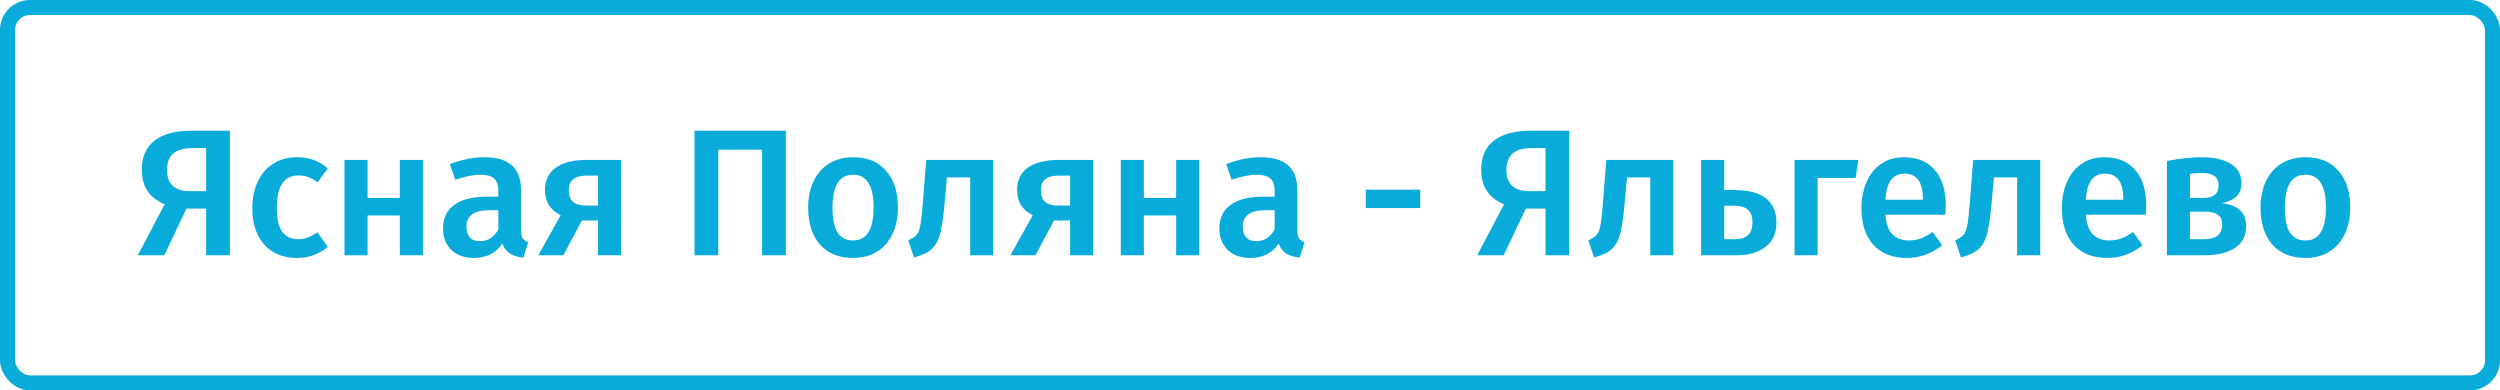
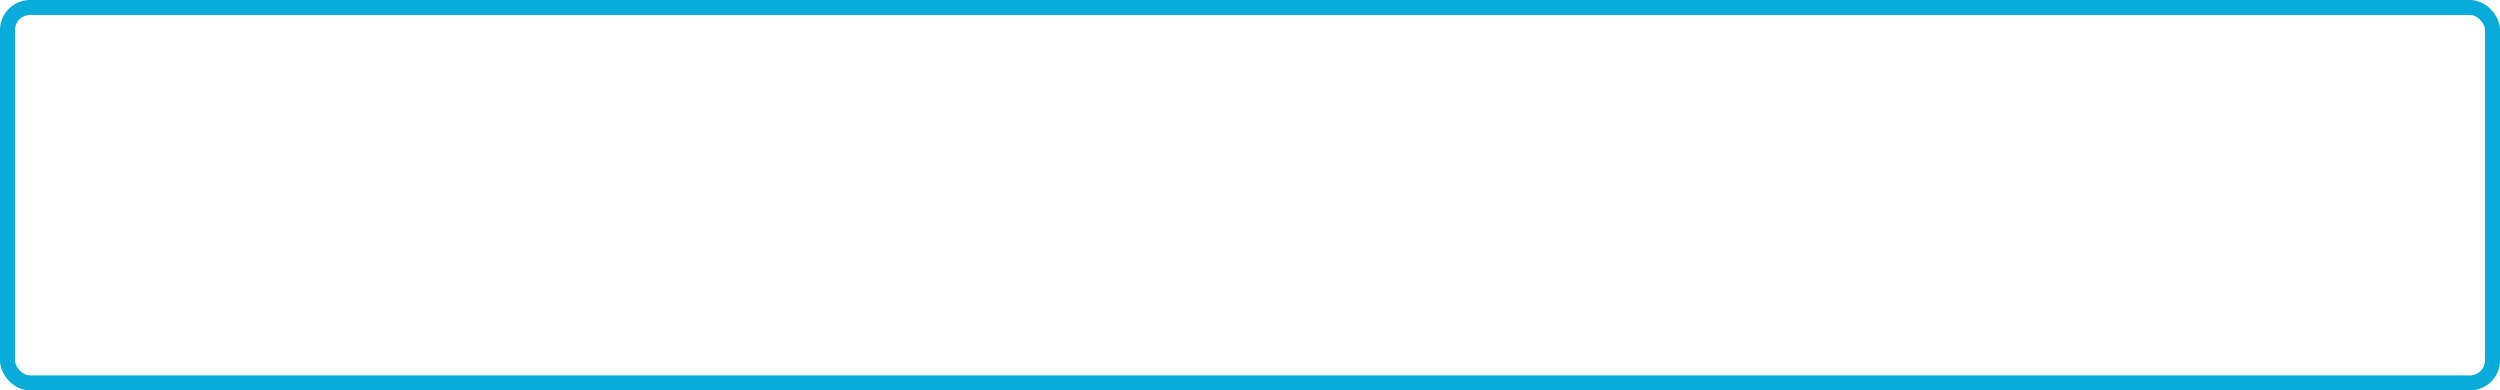
<svg xmlns="http://www.w3.org/2000/svg" width="333" height="52" viewBox="0 0 333 52" fill="none">
-   <path d="M30.624 17.416V34H27.456V27.784H24.84L21.888 34H18.36L21.936 27.208C19.904 26.376 18.888 24.848 18.888 22.624C18.888 20.928 19.44 19.64 20.544 18.76C21.664 17.864 23.312 17.416 25.488 17.416H30.624ZM27.456 25.456V19.72H25.656C24.472 19.72 23.608 19.968 23.064 20.464C22.52 20.944 22.248 21.68 22.248 22.672C22.248 23.584 22.504 24.28 23.016 24.76C23.544 25.224 24.248 25.456 25.128 25.456H27.456ZM39.538 20.944C40.37 20.944 41.114 21.064 41.77 21.304C42.442 21.544 43.074 21.92 43.666 22.432L42.298 24.28C41.866 23.96 41.45 23.728 41.05 23.584C40.65 23.44 40.21 23.368 39.73 23.368C37.826 23.368 36.874 24.816 36.874 27.712C36.874 29.184 37.122 30.248 37.618 30.904C38.114 31.544 38.818 31.864 39.73 31.864C40.178 31.864 40.586 31.792 40.954 31.648C41.338 31.504 41.786 31.272 42.298 30.952L43.666 32.896C42.466 33.872 41.098 34.36 39.562 34.36C38.346 34.36 37.29 34.096 36.394 33.568C35.498 33.024 34.81 32.256 34.33 31.264C33.85 30.272 33.61 29.104 33.61 27.76C33.61 26.416 33.85 25.232 34.33 24.208C34.81 23.168 35.498 22.368 36.394 21.808C37.29 21.232 38.338 20.944 39.538 20.944ZM53.255 34V28.696H48.959V34H45.887V21.304H48.959V26.368H53.255V21.304H56.327V34H53.255ZM69.404 30.64C69.404 31.136 69.476 31.504 69.62 31.744C69.78 31.968 70.028 32.144 70.364 32.272L69.716 34.312C68.996 34.248 68.404 34.072 67.94 33.784C67.492 33.496 67.148 33.056 66.908 32.464C66.476 33.104 65.932 33.584 65.276 33.904C64.636 34.208 63.916 34.36 63.116 34.36C61.852 34.36 60.852 34 60.116 33.28C59.38 32.56 59.012 31.616 59.012 30.448C59.012 29.072 59.508 28.024 60.5 27.304C61.508 26.568 62.94 26.2 64.796 26.2H66.38V25.48C66.38 24.664 66.188 24.096 65.804 23.776C65.436 23.44 64.836 23.272 64.004 23.272C63.076 23.272 61.956 23.496 60.644 23.944L59.924 21.856C61.508 21.248 63.044 20.944 64.532 20.944C67.78 20.944 69.404 22.4 69.404 25.312V30.64ZM63.932 32.128C64.972 32.128 65.788 31.608 66.38 30.568V28H65.108C63.124 28 62.132 28.736 62.132 30.208C62.132 30.816 62.284 31.288 62.588 31.624C62.892 31.96 63.34 32.128 63.932 32.128ZM82.721 21.304V34H79.649V29.368H77.513L75.041 34H71.705L74.681 28.672C74.009 28.336 73.489 27.888 73.121 27.328C72.769 26.752 72.593 26.08 72.593 25.312C72.593 24 73.073 23.008 74.033 22.336C74.993 21.648 76.369 21.304 78.161 21.304H82.721ZM79.649 27.376V23.392H78.113C76.545 23.392 75.761 24.04 75.761 25.336C75.761 26.024 75.945 26.536 76.313 26.872C76.681 27.208 77.265 27.376 78.065 27.376H79.649ZM104.674 17.416V34H101.507V19.936H95.674V34H92.507V17.416H104.674ZM113.649 20.944C115.521 20.944 116.977 21.544 118.017 22.744C119.073 23.928 119.601 25.56 119.601 27.64C119.601 28.968 119.361 30.144 118.881 31.168C118.401 32.176 117.713 32.96 116.817 33.52C115.921 34.08 114.857 34.36 113.625 34.36C111.753 34.36 110.289 33.768 109.233 32.584C108.177 31.384 107.649 29.736 107.649 27.64C107.649 26.312 107.889 25.144 108.369 24.136C108.849 23.128 109.537 22.344 110.433 21.784C111.345 21.224 112.417 20.944 113.649 20.944ZM113.649 23.272C111.809 23.272 110.889 24.728 110.889 27.64C110.889 29.144 111.113 30.256 111.561 30.976C112.025 31.68 112.713 32.032 113.625 32.032C114.537 32.032 115.217 31.672 115.665 30.952C116.129 30.232 116.361 29.128 116.361 27.64C116.361 26.152 116.129 25.056 115.665 24.352C115.217 23.632 114.545 23.272 113.649 23.272ZM132.302 21.304V34H129.23V23.632H126.134L125.822 27.04C125.662 28.832 125.47 30.176 125.246 31.072C125.022 31.968 124.646 32.664 124.118 33.16C123.606 33.64 122.814 34.016 121.742 34.288L120.974 32.008C121.502 31.784 121.878 31.536 122.102 31.264C122.342 30.976 122.51 30.528 122.606 29.92C122.718 29.312 122.83 28.28 122.942 26.824L123.374 21.304H132.302ZM145.604 21.304V34H142.532V29.368H140.396L137.924 34H134.588L137.564 28.672C136.892 28.336 136.372 27.888 136.004 27.328C135.652 26.752 135.476 26.08 135.476 25.312C135.476 24 135.956 23.008 136.916 22.336C137.876 21.648 139.252 21.304 141.044 21.304H145.604ZM142.532 27.376V23.392H140.996C139.428 23.392 138.644 24.04 138.644 25.336C138.644 26.024 138.828 26.536 139.196 26.872C139.564 27.208 140.148 27.376 140.948 27.376H142.532ZM156.661 34V28.696H152.365V34H149.293V21.304H152.365V26.368H156.661V21.304H159.733V34H156.661ZM172.81 30.64C172.81 31.136 172.882 31.504 173.026 31.744C173.186 31.968 173.434 32.144 173.77 32.272L173.122 34.312C172.402 34.248 171.81 34.072 171.346 33.784C170.898 33.496 170.554 33.056 170.314 32.464C169.882 33.104 169.338 33.584 168.682 33.904C168.042 34.208 167.322 34.36 166.522 34.36C165.258 34.36 164.258 34 163.522 33.28C162.786 32.56 162.418 31.616 162.418 30.448C162.418 29.072 162.914 28.024 163.906 27.304C164.914 26.568 166.346 26.2 168.202 26.2H169.786V25.48C169.786 24.664 169.594 24.096 169.21 23.776C168.842 23.44 168.242 23.272 167.41 23.272C166.482 23.272 165.362 23.496 164.05 23.944L163.33 21.856C164.914 21.248 166.45 20.944 167.938 20.944C171.186 20.944 172.81 22.4 172.81 25.312V30.64ZM167.338 32.128C168.378 32.128 169.194 31.608 169.786 30.568V28H168.514C166.53 28 165.538 28.736 165.538 30.208C165.538 30.816 165.69 31.288 165.994 31.624C166.298 31.96 166.746 32.128 167.338 32.128ZM181.928 27.712V25.264H189.176V27.712H181.928ZM209.03 17.416V34H205.862V27.784H203.246L200.294 34H196.766L200.342 27.208C198.31 26.376 197.294 24.848 197.294 22.624C197.294 20.928 197.846 19.64 198.95 18.76C200.07 17.864 201.718 17.416 203.894 17.416H209.03ZM205.862 25.456V19.72H204.062C202.878 19.72 202.014 19.968 201.47 20.464C200.926 20.944 200.654 21.68 200.654 22.672C200.654 23.584 200.91 24.28 201.422 24.76C201.95 25.224 202.654 25.456 203.534 25.456H205.862ZM222.888 21.304V34H219.816V23.632H216.72L216.408 27.04C216.248 28.832 216.056 30.176 215.832 31.072C215.608 31.968 215.232 32.664 214.704 33.16C214.192 33.64 213.4 34.016 212.328 34.288L211.56 32.008C212.088 31.784 212.464 31.536 212.688 31.264C212.928 30.976 213.096 30.528 213.192 29.92C213.304 29.312 213.416 28.28 213.528 26.824L213.96 21.304H222.888ZM230.91 25.312C232.894 25.312 234.342 25.688 235.254 26.44C236.166 27.176 236.622 28.248 236.622 29.656C236.622 31.08 236.134 32.16 235.158 32.896C234.182 33.632 232.934 34 231.414 34H226.59V21.304H229.662V25.312H230.91ZM231.102 31.864C232.654 31.864 233.43 31.112 233.43 29.608C233.43 28.856 233.238 28.304 232.854 27.952C232.47 27.584 231.814 27.4 230.886 27.4H229.662V31.864H231.102ZM242.108 34H239.036V21.304H247.532L247.172 23.704H242.108V34ZM259.178 27.352C259.178 27.512 259.154 27.928 259.106 28.6H251.138C251.234 29.832 251.554 30.712 252.098 31.24C252.642 31.768 253.362 32.032 254.258 32.032C254.818 32.032 255.346 31.944 255.842 31.768C256.338 31.576 256.866 31.288 257.426 30.904L258.698 32.656C257.29 33.792 255.722 34.36 253.994 34.36C252.058 34.36 250.562 33.768 249.506 32.584C248.466 31.4 247.946 29.784 247.946 27.736C247.946 26.44 248.17 25.28 248.618 24.256C249.066 23.216 249.714 22.408 250.562 21.832C251.41 21.24 252.418 20.944 253.586 20.944C255.362 20.944 256.738 21.512 257.714 22.648C258.69 23.768 259.178 25.336 259.178 27.352ZM256.13 26.464C256.13 24.24 255.306 23.128 253.658 23.128C252.906 23.128 252.314 23.408 251.882 23.968C251.466 24.512 251.218 25.392 251.138 26.608H256.13V26.464ZM271.756 21.304V34H268.684V23.632H265.588L265.276 27.04C265.116 28.832 264.924 30.176 264.7 31.072C264.476 31.968 264.1 32.664 263.572 33.16C263.06 33.64 262.268 34.016 261.196 34.288L260.428 32.008C260.956 31.784 261.332 31.536 261.556 31.264C261.796 30.976 261.964 30.528 262.06 29.92C262.172 29.312 262.284 28.28 262.396 26.824L262.828 21.304H271.756ZM285.873 27.352C285.873 27.512 285.849 27.928 285.801 28.6H277.833C277.929 29.832 278.249 30.712 278.793 31.24C279.337 31.768 280.057 32.032 280.953 32.032C281.513 32.032 282.041 31.944 282.537 31.768C283.033 31.576 283.561 31.288 284.121 30.904L285.393 32.656C283.985 33.792 282.417 34.36 280.689 34.36C278.753 34.36 277.257 33.768 276.201 32.584C275.161 31.4 274.641 29.784 274.641 27.736C274.641 26.44 274.865 25.28 275.313 24.256C275.761 23.216 276.409 22.408 277.257 21.832C278.105 21.24 279.113 20.944 280.281 20.944C282.057 20.944 283.433 21.512 284.409 22.648C285.385 23.768 285.873 25.336 285.873 27.352ZM282.825 26.464C282.825 24.24 282.001 23.128 280.353 23.128C279.601 23.128 279.009 23.408 278.577 23.968C278.161 24.512 277.913 25.392 277.833 26.608H282.825V26.464ZM295.925 27.064C298.101 27.304 299.189 28.32 299.189 30.112C299.189 31.424 298.685 32.4 297.677 33.04C296.685 33.68 295.341 34 293.645 34H288.629V21.448C290.341 21.112 291.885 20.944 293.261 20.944C294.909 20.944 296.205 21.24 297.149 21.832C298.093 22.424 298.565 23.28 298.565 24.4C298.565 25.12 298.341 25.704 297.893 26.152C297.445 26.6 296.789 26.904 295.925 27.064ZM293.237 23.032C292.805 23.032 292.293 23.072 291.701 23.152V26.368H293.525C294.853 26.368 295.517 25.8 295.517 24.664C295.517 23.576 294.757 23.032 293.237 23.032ZM293.573 31.864C295.189 31.864 295.997 31.216 295.997 29.92C295.997 29.328 295.813 28.896 295.445 28.624C295.077 28.336 294.469 28.192 293.621 28.192H291.701V31.864H293.573ZM307.102 20.944C308.974 20.944 310.43 21.544 311.47 22.744C312.526 23.928 313.054 25.56 313.054 27.64C313.054 28.968 312.814 30.144 312.334 31.168C311.854 32.176 311.166 32.96 310.27 33.52C309.374 34.08 308.31 34.36 307.078 34.36C305.206 34.36 303.742 33.768 302.686 32.584C301.63 31.384 301.102 29.736 301.102 27.64C301.102 26.312 301.342 25.144 301.822 24.136C302.302 23.128 302.99 22.344 303.886 21.784C304.798 21.224 305.87 20.944 307.102 20.944ZM307.102 23.272C305.262 23.272 304.342 24.728 304.342 27.64C304.342 29.144 304.566 30.256 305.014 30.976C305.478 31.68 306.166 32.032 307.078 32.032C307.99 32.032 308.67 31.672 309.118 30.952C309.582 30.232 309.814 29.128 309.814 27.64C309.814 26.152 309.582 25.056 309.118 24.352C308.67 23.632 307.998 23.272 307.102 23.272Z" fill="#08ABD9" />
  <rect x="1" y="1" width="331" height="50" rx="3" stroke="#08ABD9" stroke-width="2" />
</svg>